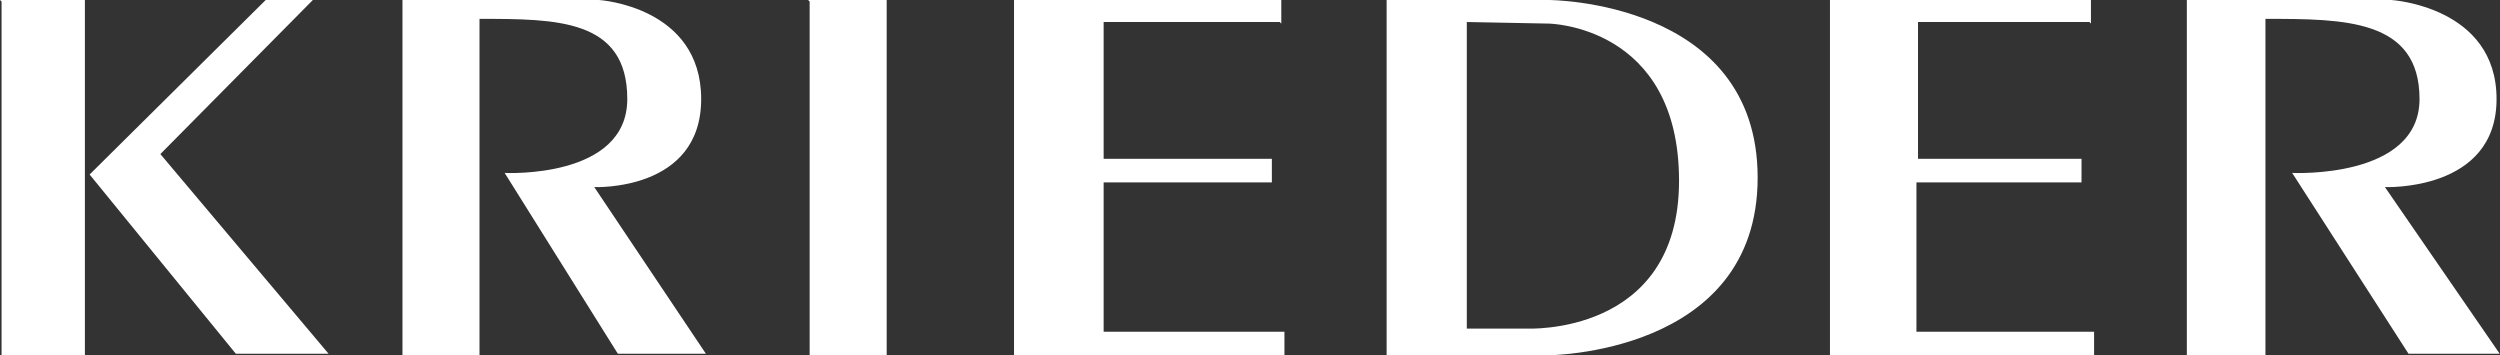
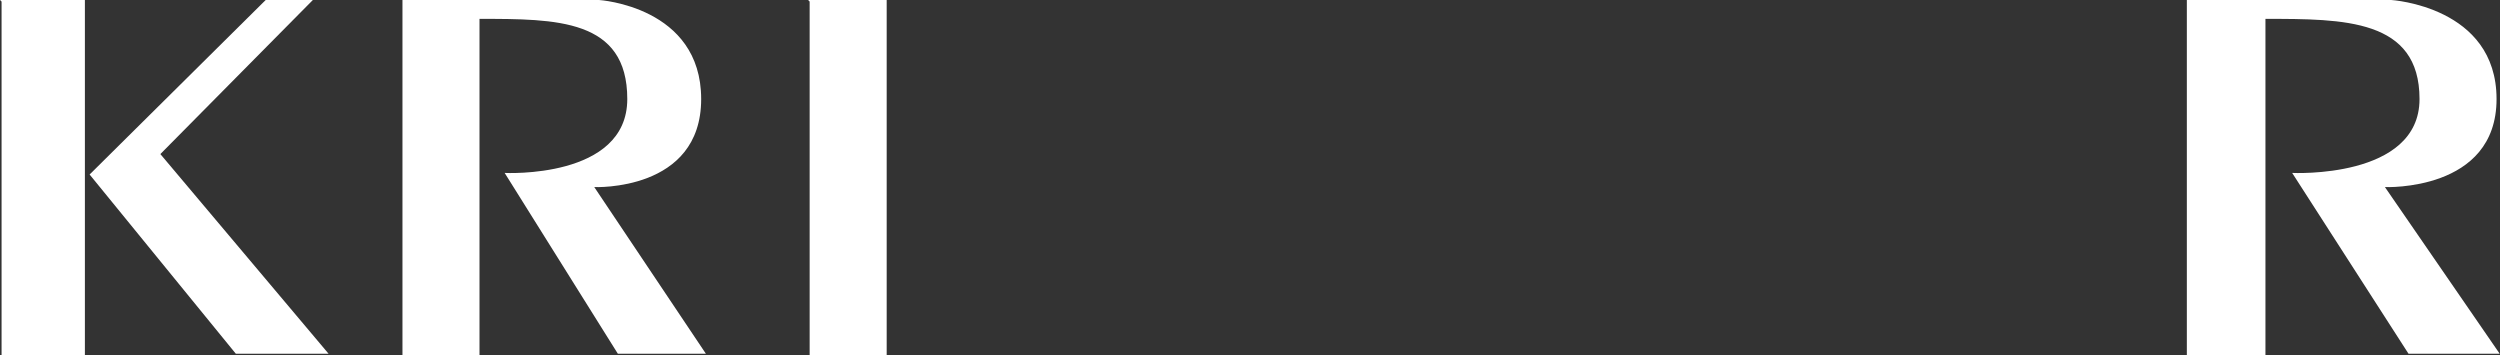
<svg xmlns="http://www.w3.org/2000/svg" width="5629px" height="800px" viewBox="0 0 5629 800" version="1.1">
  <rect x="0" y="0" width="5629" height="800" fill="#333333" stroke="none" />
  <title>Krieder_idFYHuJ9re_1</title>
  <g id="Page-1" stroke="none" stroke-width="1" fill="none" fill-rule="evenodd">
    <g id="Krieder_idFYHuJ9re_1" transform="translate(2814.159, 400) rotate(90) translate(-2814.159, -400)translate(2414.159, -2414.159)" fill="#FFFFFF" fill-rule="nonzero">
      <polyline id="Path" points="3.54 5624.779 800 5624.779 800 5437.168 0 5437.168 0 5628.319" />
      <polygon id="Path" points="0 5030.088 392.92 5426.549 796.46 5097.345 796.46 4899.115 796.46 4888.496 346.903 5267.257 0 4923.894" />
      <path d="M42.478,4548.673 L800,4548.673 L800,4722.124 L0,4722.124 L0,4279.646 C0,4279.646 14.159,4049.558 223.009,4049.558 C431.858,4049.558 421.239,4290.265 421.239,4290.265 L796.46,4038.938 L796.46,4237.168 L389.381,4492.035 C389.381,4492.035 403.54,4215.929 223.009,4215.929 C42.478,4215.929 42.478,4375.221 42.478,4548.673 Z" id="Path" />
      <polyline id="Path" points="3.54 3805.31 800 3805.31 800 3631.858 0 3631.858 0 3808.85" />
-       <polyline id="Path" points="53.097 2743.363 0 2743.363 0 3338.053 0 3345.133 800 3345.133 800 2736.283 746.903 2736.283 746.903 3143.363 410.619 3143.363 410.619 2764.602 357.522 2764.602 357.522 3143.363 49.558 3143.363 49.558 2746.903" />
-       <path d="M0,2141.593 C0,2141.593 0,1670.796 400,1670.796 C800,1670.796 800,2145.133 800,2145.133 L800,2506.195 L0,2506.195 L0,2141.593 Z M49.558,2325.664 L739.823,2325.664 L739.823,2191.15 C739.823,2191.15 757.522,1847.788 407.08,1847.788 C56.637,1847.788 53.097,2141.593 53.097,2141.593 L49.558,2325.664 Z" id="Shape" />
-       <polyline id="Path" points="53.097 920.354 0 920.354 0 1500.885 0 1507.965 800 1507.965 800 913.274 746.903 913.274 746.903 1313.274 410.619 1313.274 410.619 941.593 357.522 941.593 357.522 1309.735 49.558 1309.735 49.558 923.894" />
      <path d="M42.478,527.434 L800,527.434 L800,704.425 L0,704.425 L0,244.248 C0,244.248 14.159,7.08 223.009,7.08 C431.858,7.08 421.239,258.407 421.239,258.407 L796.46,0 L796.46,205.31 L389.381,467.257 C389.381,467.257 403.54,180.531 223.009,180.531 C42.478,180.531 42.478,350.442 42.478,527.434 Z" id="Path" />
    </g>
  </g>
</svg>